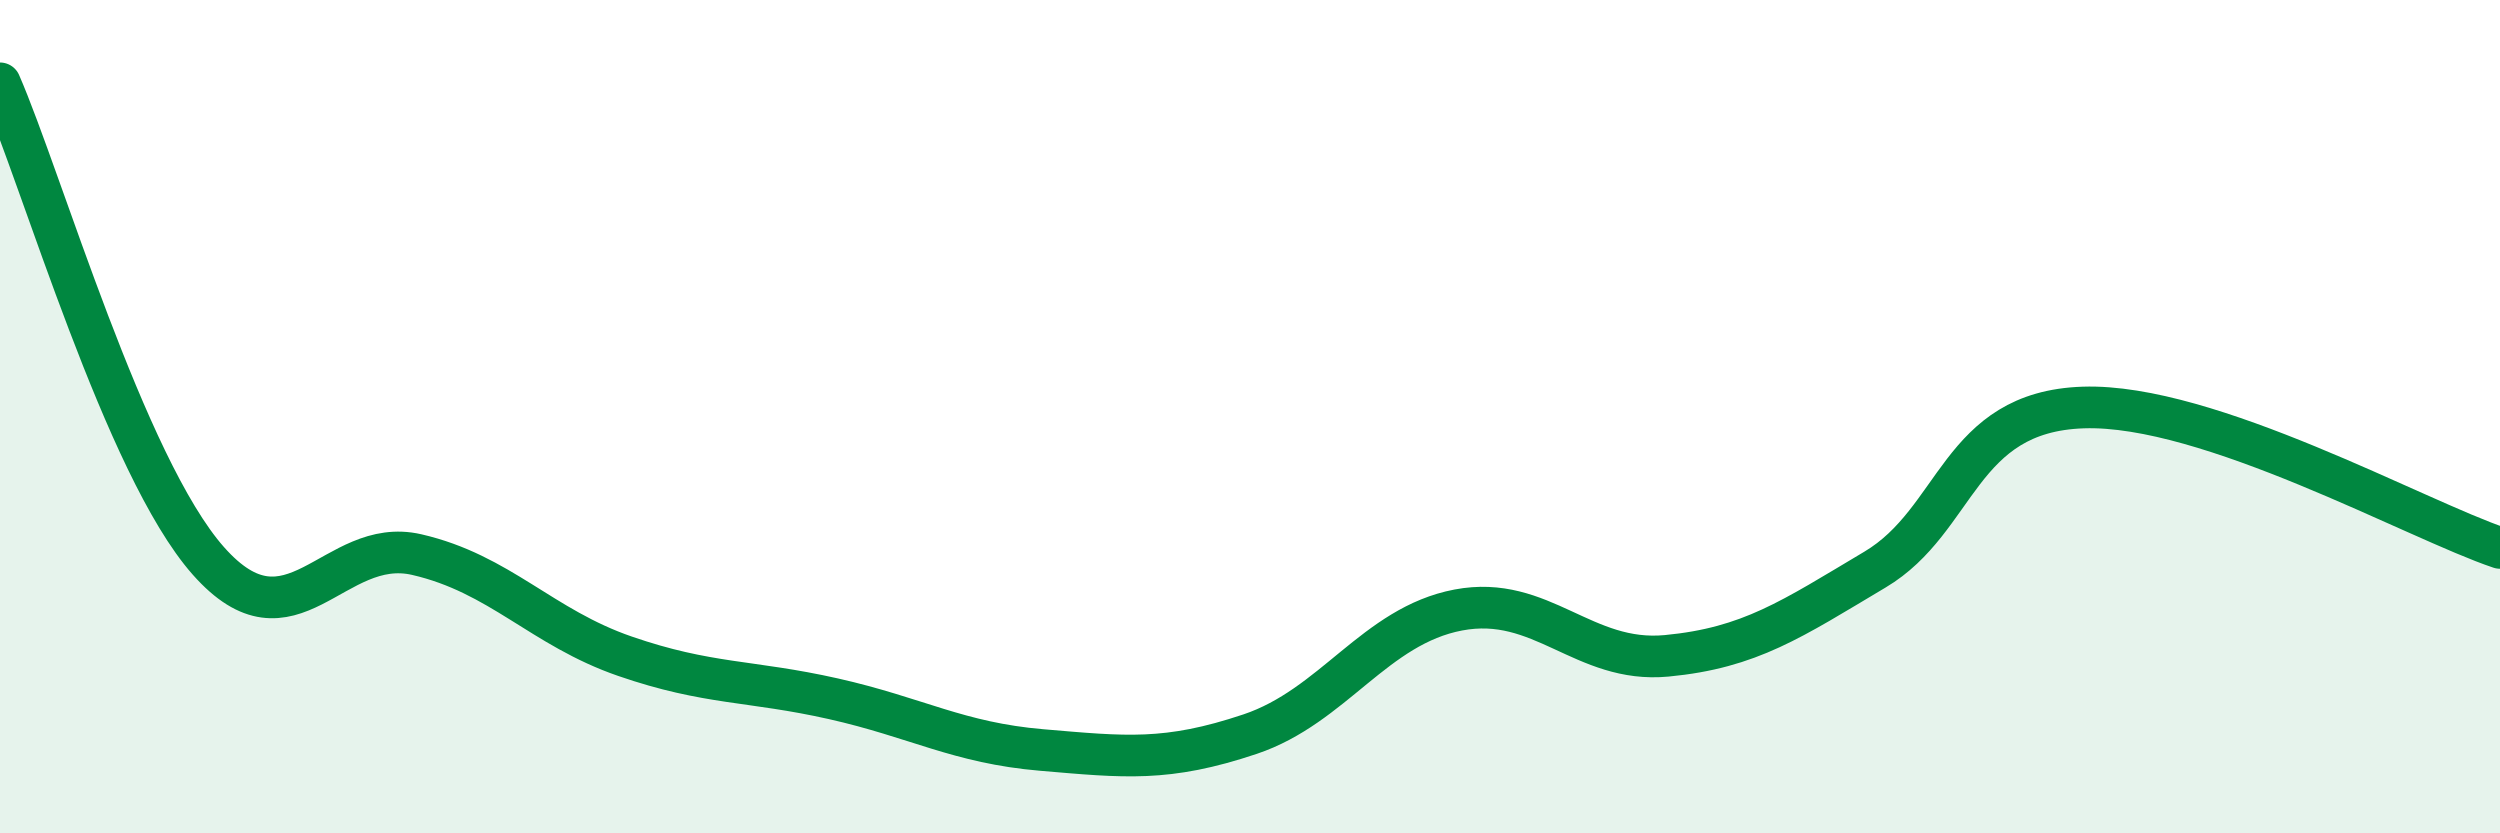
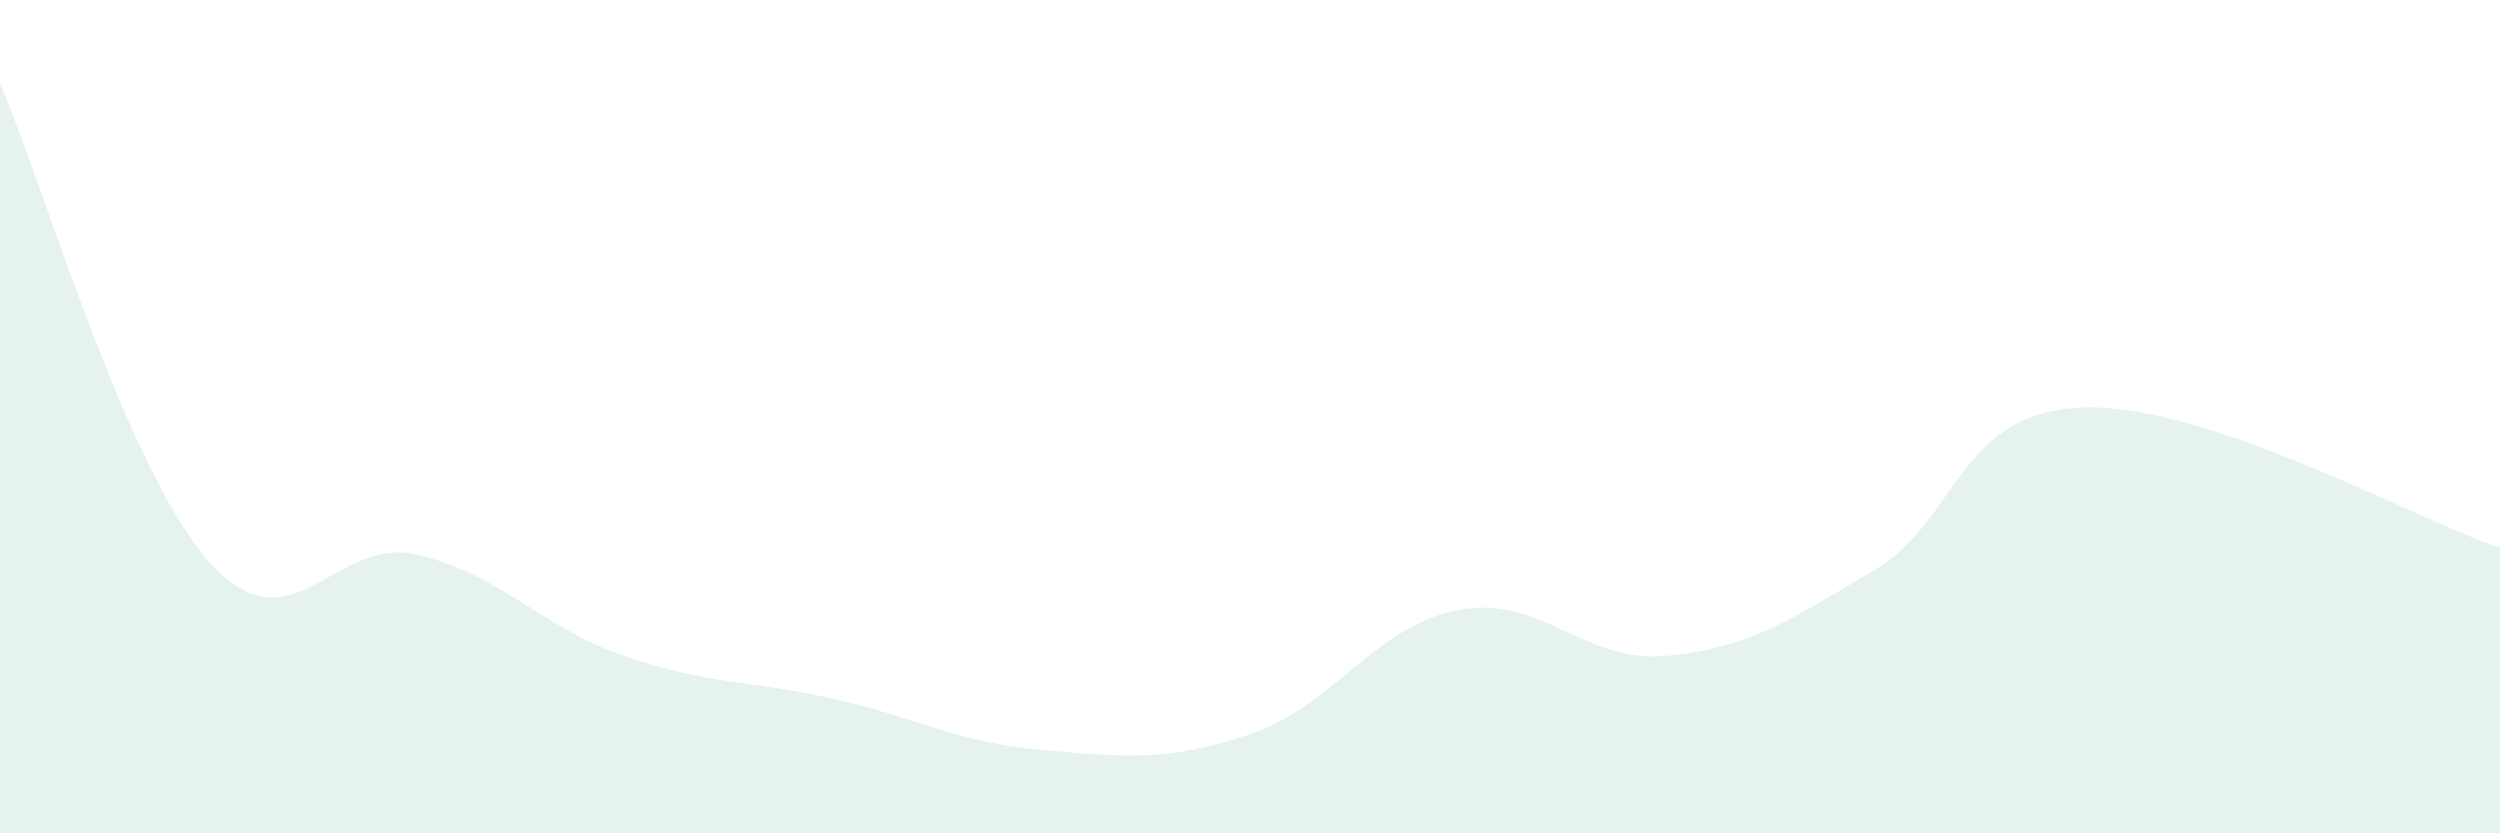
<svg xmlns="http://www.w3.org/2000/svg" width="60" height="20" viewBox="0 0 60 20">
  <path d="M 0,2 C 1,4.29 3,11.2 5,13.46 C 7,15.72 8,12.85 10,13.31 C 12,13.77 13,15.06 15,15.75 C 17,16.44 18,16.32 20,16.77 C 22,17.22 23,17.83 25,18 C 27,18.17 28,18.29 30,17.62 C 32,16.95 33,15.02 35,14.64 C 37,14.26 38,15.93 40,15.74 C 42,15.55 43,14.86 45,13.67 C 47,12.48 47,9.88 50,9.78 C 53,9.68 58,12.48 60,13.15L60 20L0 20Z" fill="#008740" opacity="0.1" stroke-linecap="round" stroke-linejoin="round" />
-   <path d="M 0,2 C 1,4.29 3,11.2 5,13.46 C 7,15.72 8,12.85 10,13.31 C 12,13.77 13,15.06 15,15.75 C 17,16.44 18,16.32 20,16.77 C 22,17.22 23,17.83 25,18 C 27,18.17 28,18.29 30,17.62 C 32,16.95 33,15.02 35,14.64 C 37,14.26 38,15.93 40,15.74 C 42,15.55 43,14.86 45,13.67 C 47,12.48 47,9.88 50,9.78 C 53,9.68 58,12.48 60,13.15" stroke="#008740" stroke-width="1" fill="none" stroke-linecap="round" stroke-linejoin="round" />
</svg>